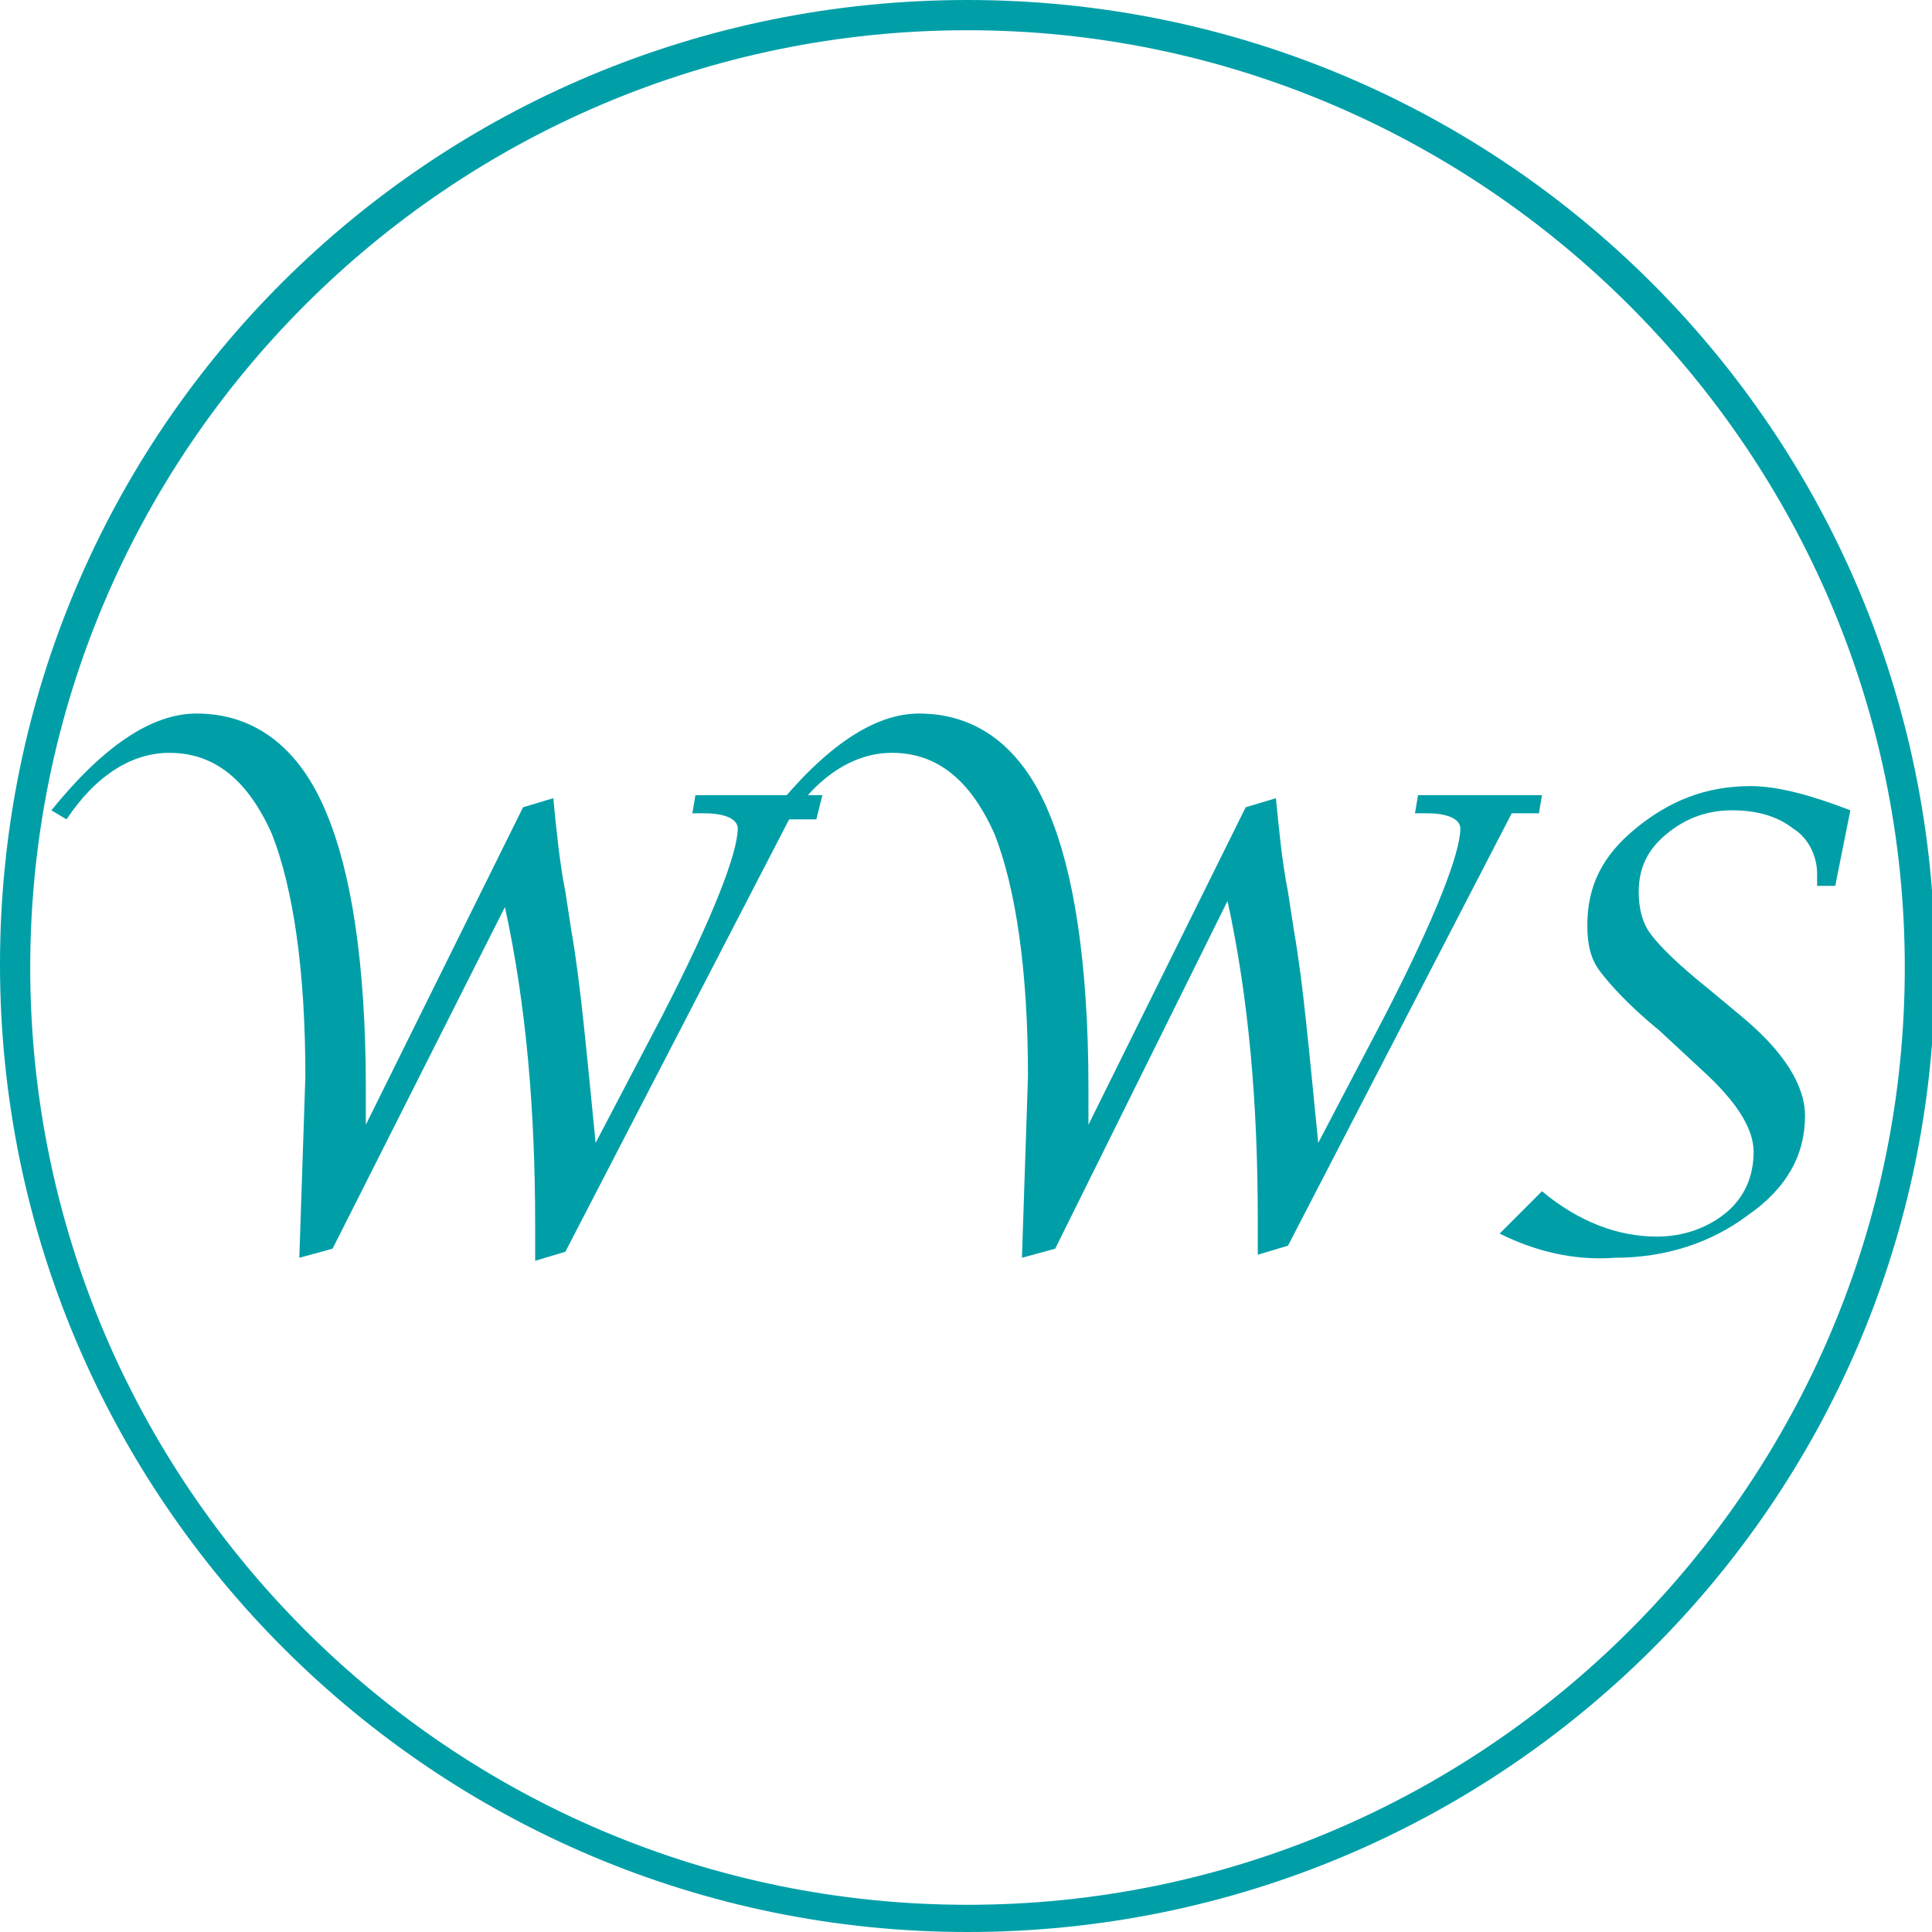
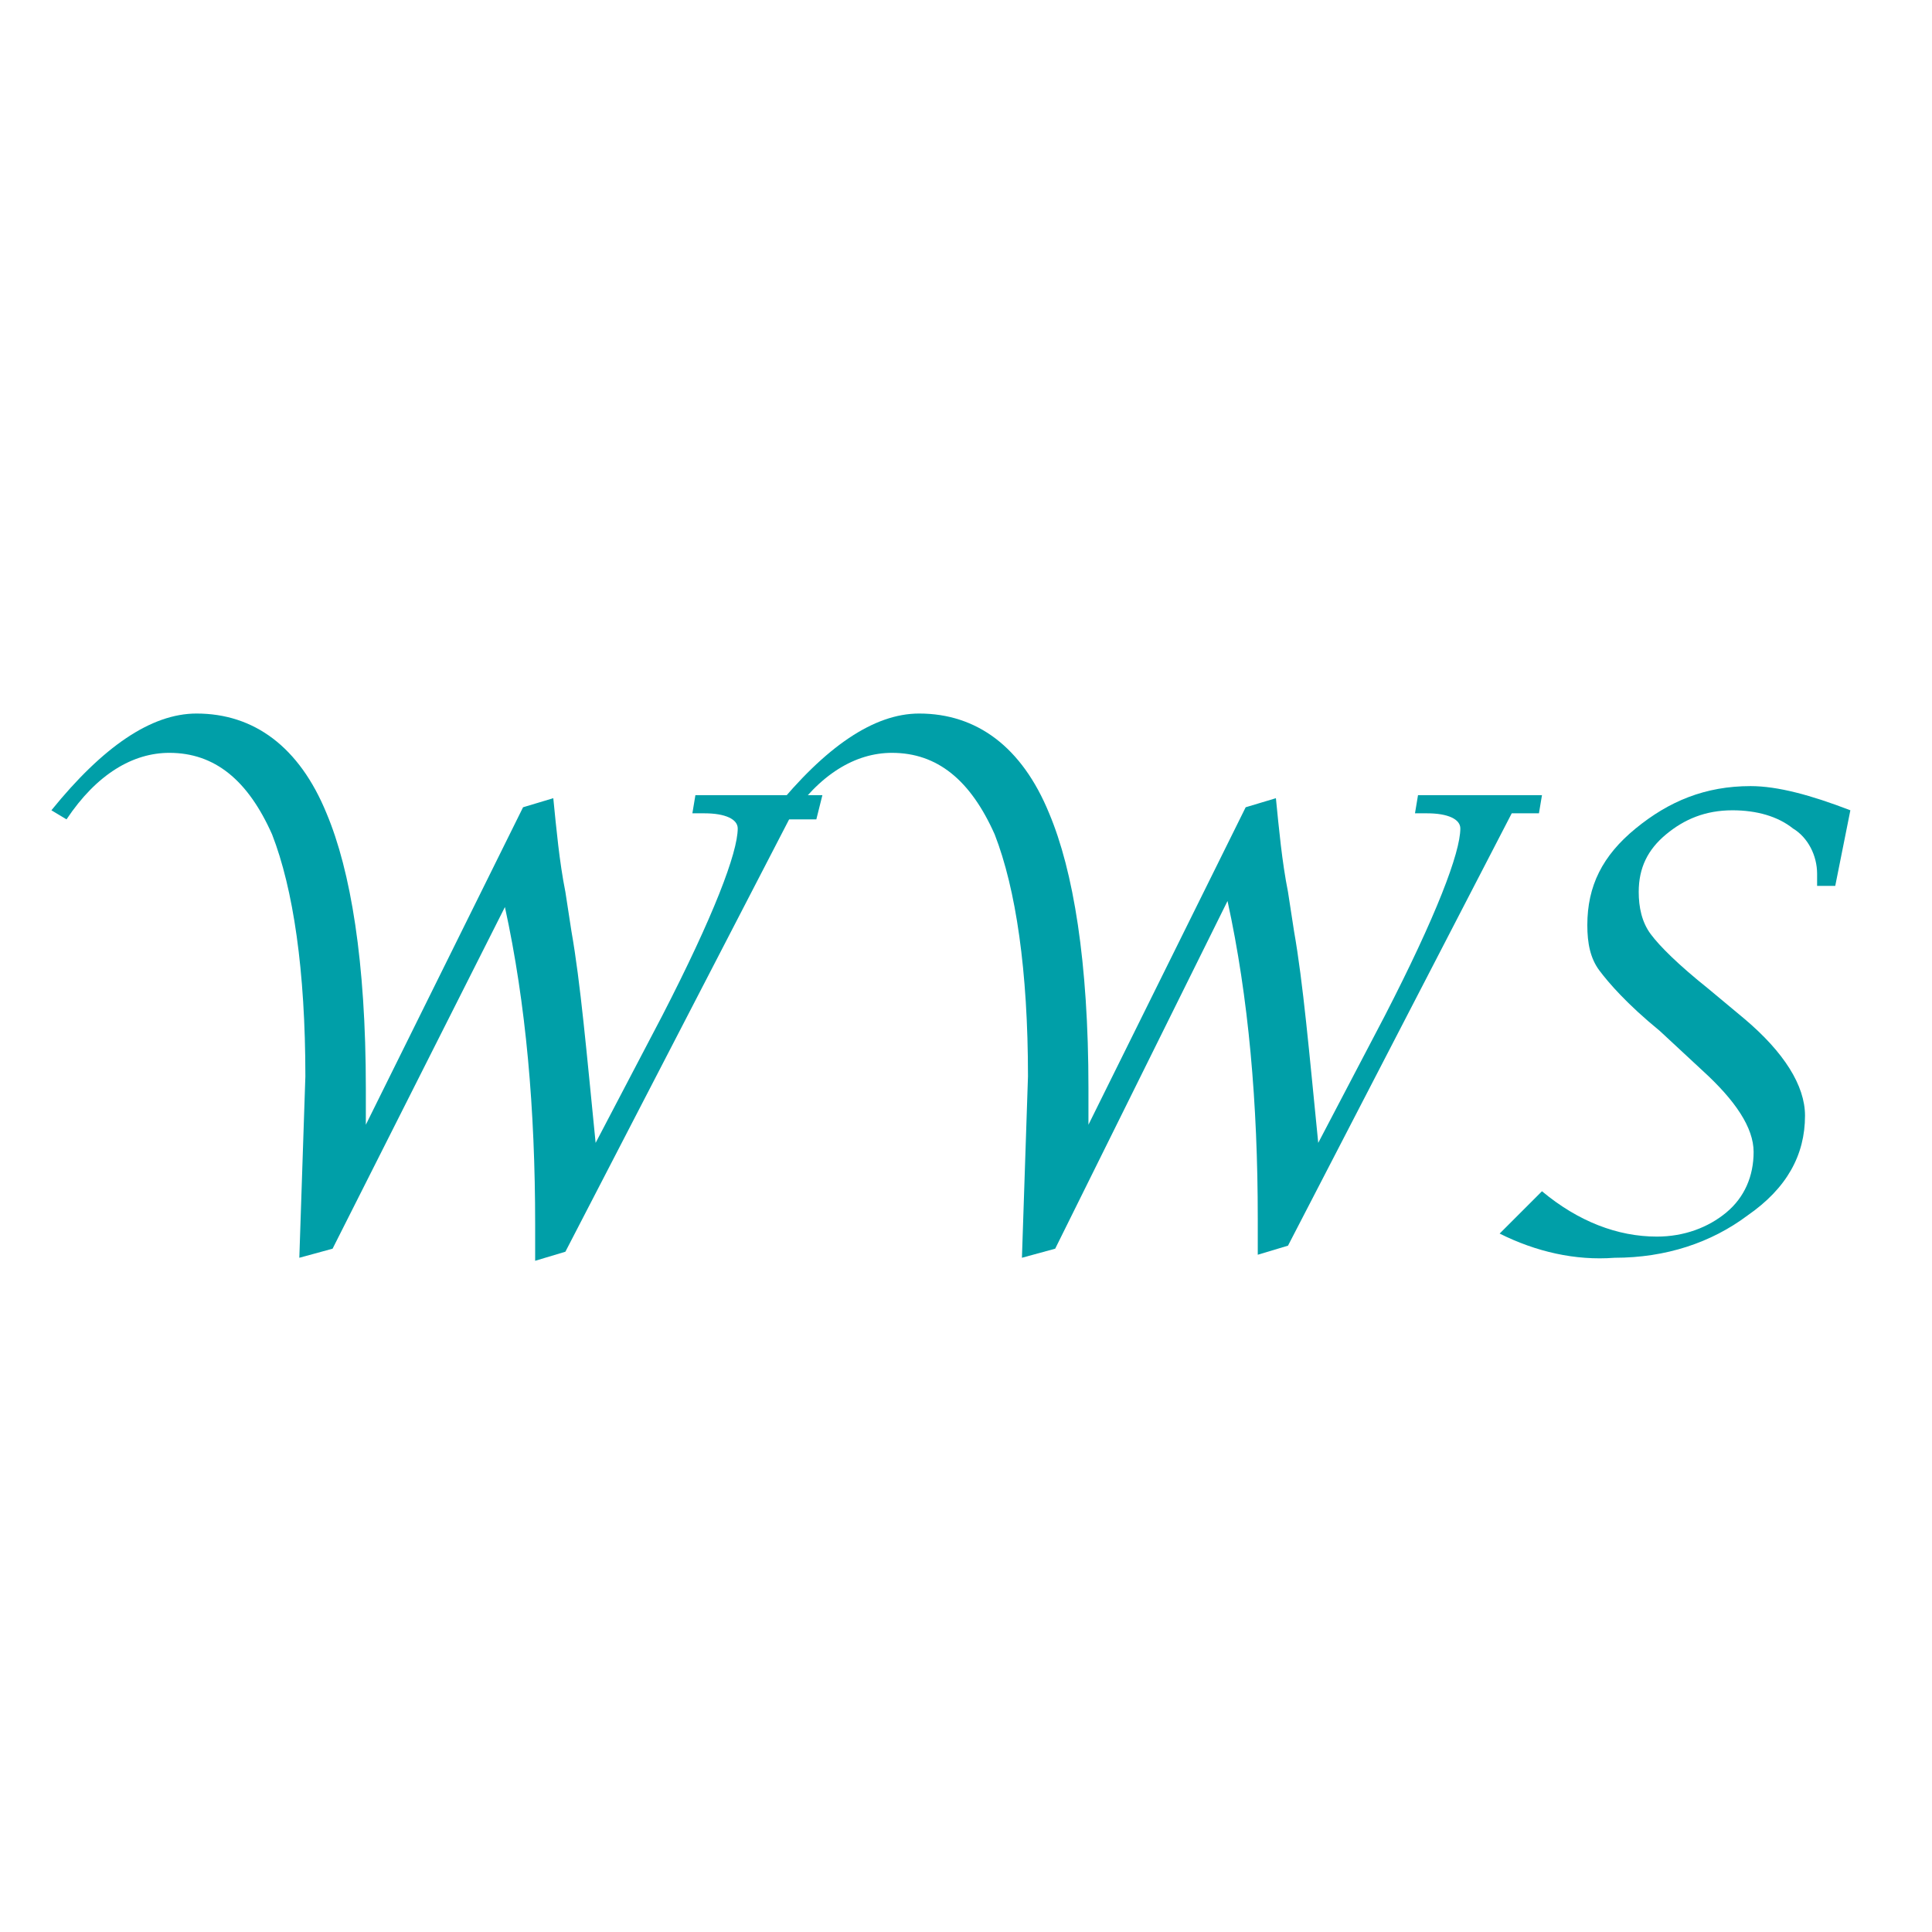
<svg xmlns="http://www.w3.org/2000/svg" version="1.1" id="レイヤー_1" x="0px" y="0px" viewBox="0 0 63.9 63.9" style="enable-background:new 0 0 63.9 63.9;" xml:space="preserve">
  <g>
    <g>
      <path style="fill:#009FA8;" d="M9.9,41.6l0.2-6c0-3.5-0.4-6.2-1.1-8c-0.8-1.8-1.9-2.7-3.4-2.7c-1.2,0-2.4,0.7-3.4,2.2l-0.5-0.3    c1.7-2.1,3.3-3.2,4.8-3.2c1.9,0,3.4,1.1,4.3,3.3c0.8,1.9,1.3,4.9,1.3,9.1l0,1.2l5.2-10.5l1-0.3c0.1,1,0.2,2.1,0.4,3.1l0.2,1.3    c0.3,1.7,0.5,4,0.8,7l2.2-4.2c1.7-3.3,2.5-5.4,2.5-6.2c0-0.3-0.4-0.5-1.1-0.5h-0.4l0.1-0.6h4.2L27,27.1h-0.9l-7.4,14.3l-1,0.3    l0-1.2c0-3.8-0.3-7.3-1-10.5L11,41.3L9.9,41.6z" />
      <path style="fill:#009FA8;" d="M33.8,41.6l0.2-6c0-3.5-0.4-6.2-1.1-8c-0.8-1.8-1.9-2.7-3.4-2.7c-1.2,0-2.4,0.7-3.4,2.2l-0.5-0.3    c1.7-2.1,3.3-3.2,4.8-3.2c1.9,0,3.4,1.1,4.3,3.3c0.8,1.9,1.3,4.9,1.3,9.1l0,1.2l5.2-10.5l1-0.3c0.1,1,0.2,2.1,0.4,3.1l0.2,1.3    c0.3,1.7,0.5,4,0.8,7l2.2-4.2c1.7-3.3,2.5-5.4,2.5-6.2c0-0.3-0.4-0.5-1.1-0.5h-0.4l0.1-0.6H51l-0.1,0.6H50l-7.4,14.3l-1,0.3l0-1.2    c0-3.8-0.3-7.3-1-10.5l-5.7,11.5L33.8,41.6z" />
      <path style="fill:#009FA8;" d="M49.6,40.8l1.4-1.4c1.2,1,2.5,1.5,3.8,1.5c0.9,0,1.7-0.3,2.3-0.8s0.9-1.2,0.9-2c0-0.8-0.6-1.7-1.7-2.7    l-1.4-1.3c-1.1-0.9-1.7-1.6-2-2c-0.3-0.4-0.4-0.9-0.4-1.5c0-1.3,0.5-2.3,1.6-3.2c1.1-0.9,2.3-1.4,3.8-1.4c0.9,0,2,0.3,3.3,0.8    l-0.5,2.5h-0.6c0-0.2,0-0.4,0-0.4c0-0.6-0.3-1.2-0.8-1.5c-0.5-0.4-1.2-0.6-2-0.6c-0.9,0-1.6,0.3-2.2,0.8c-0.6,0.5-0.9,1.1-0.9,1.9    c0,0.5,0.1,1,0.4,1.4c0.3,0.4,0.9,1,1.9,1.8l1.2,1c1.3,1.1,2,2.2,2,3.2c0,1.3-0.6,2.4-1.9,3.3c-1.2,0.9-2.7,1.4-4.4,1.4    C52.1,41.7,50.8,41.4,49.6,40.8z" />
    </g>
-     <path style="fill:#009FA8;" d="M32,63.9c-17.6,0-32-14.3-32-32S14.3,0,32,0s32,14.3,32,32S49.6,63.9,32,63.9z M32,1C14.9,1,1,14.9,1,32   s13.9,31,31,31s31-13.9,31-31S49,1,32,1z" />
  </g>
</svg>